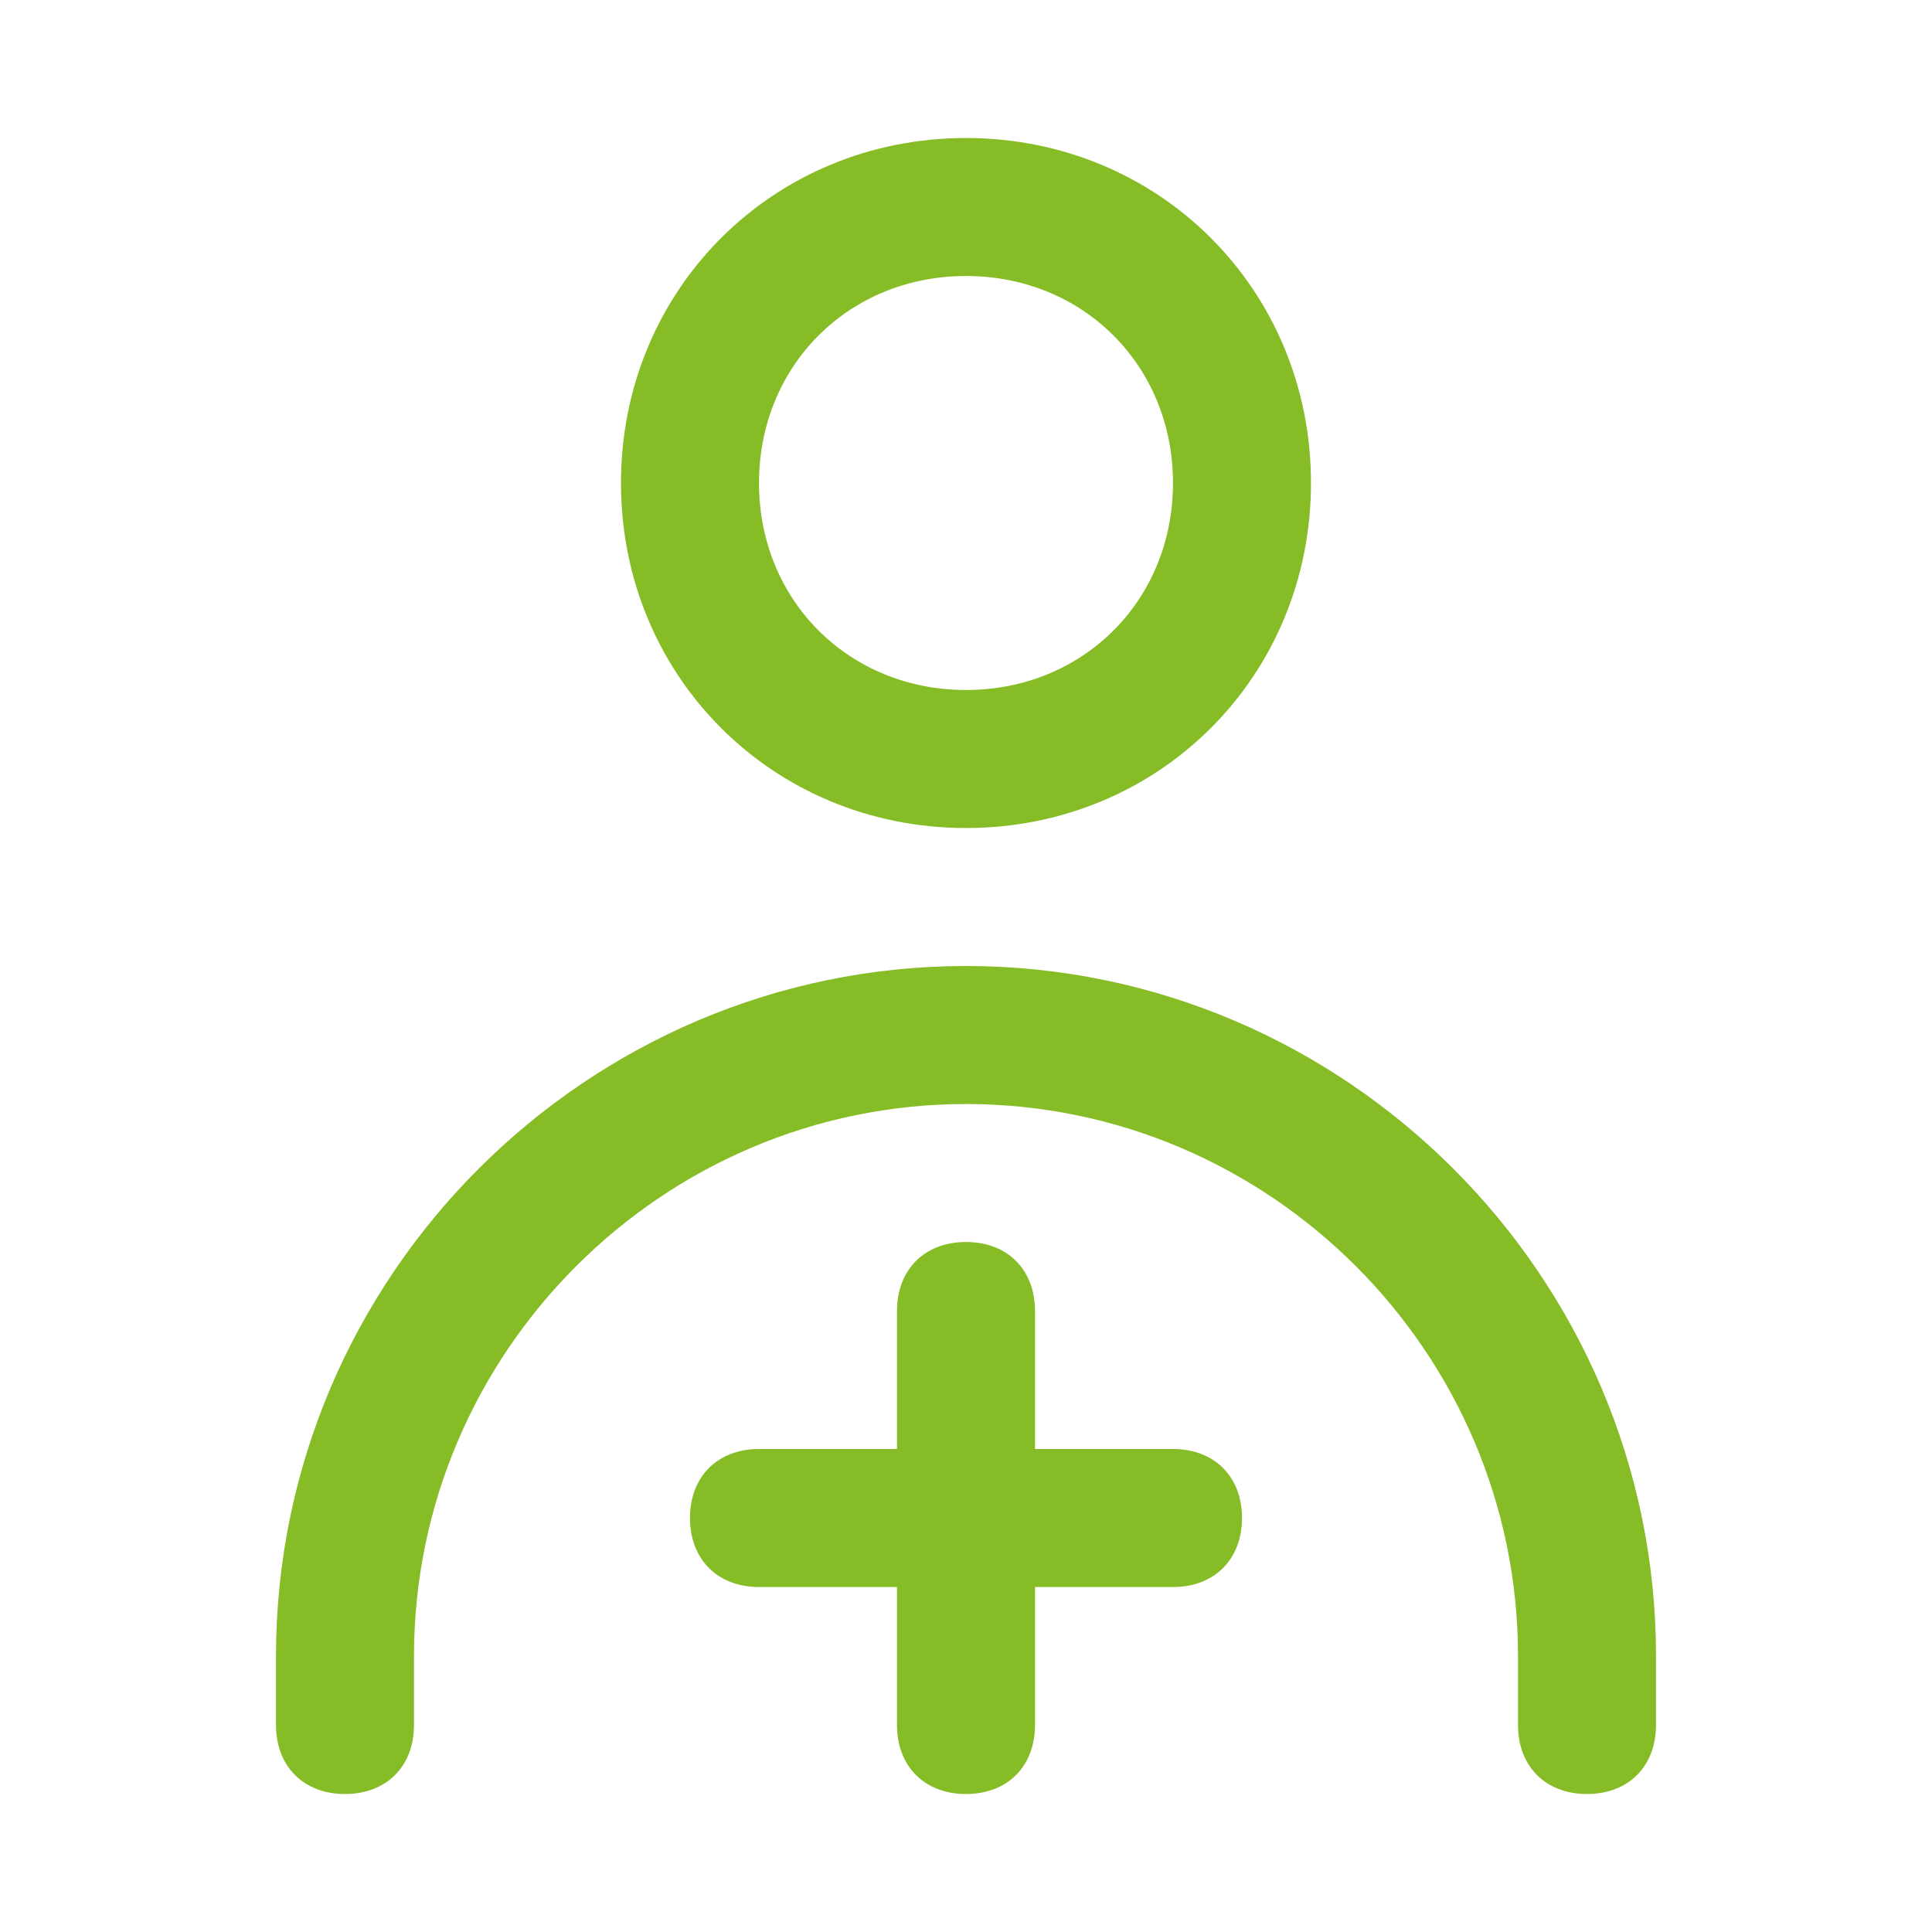
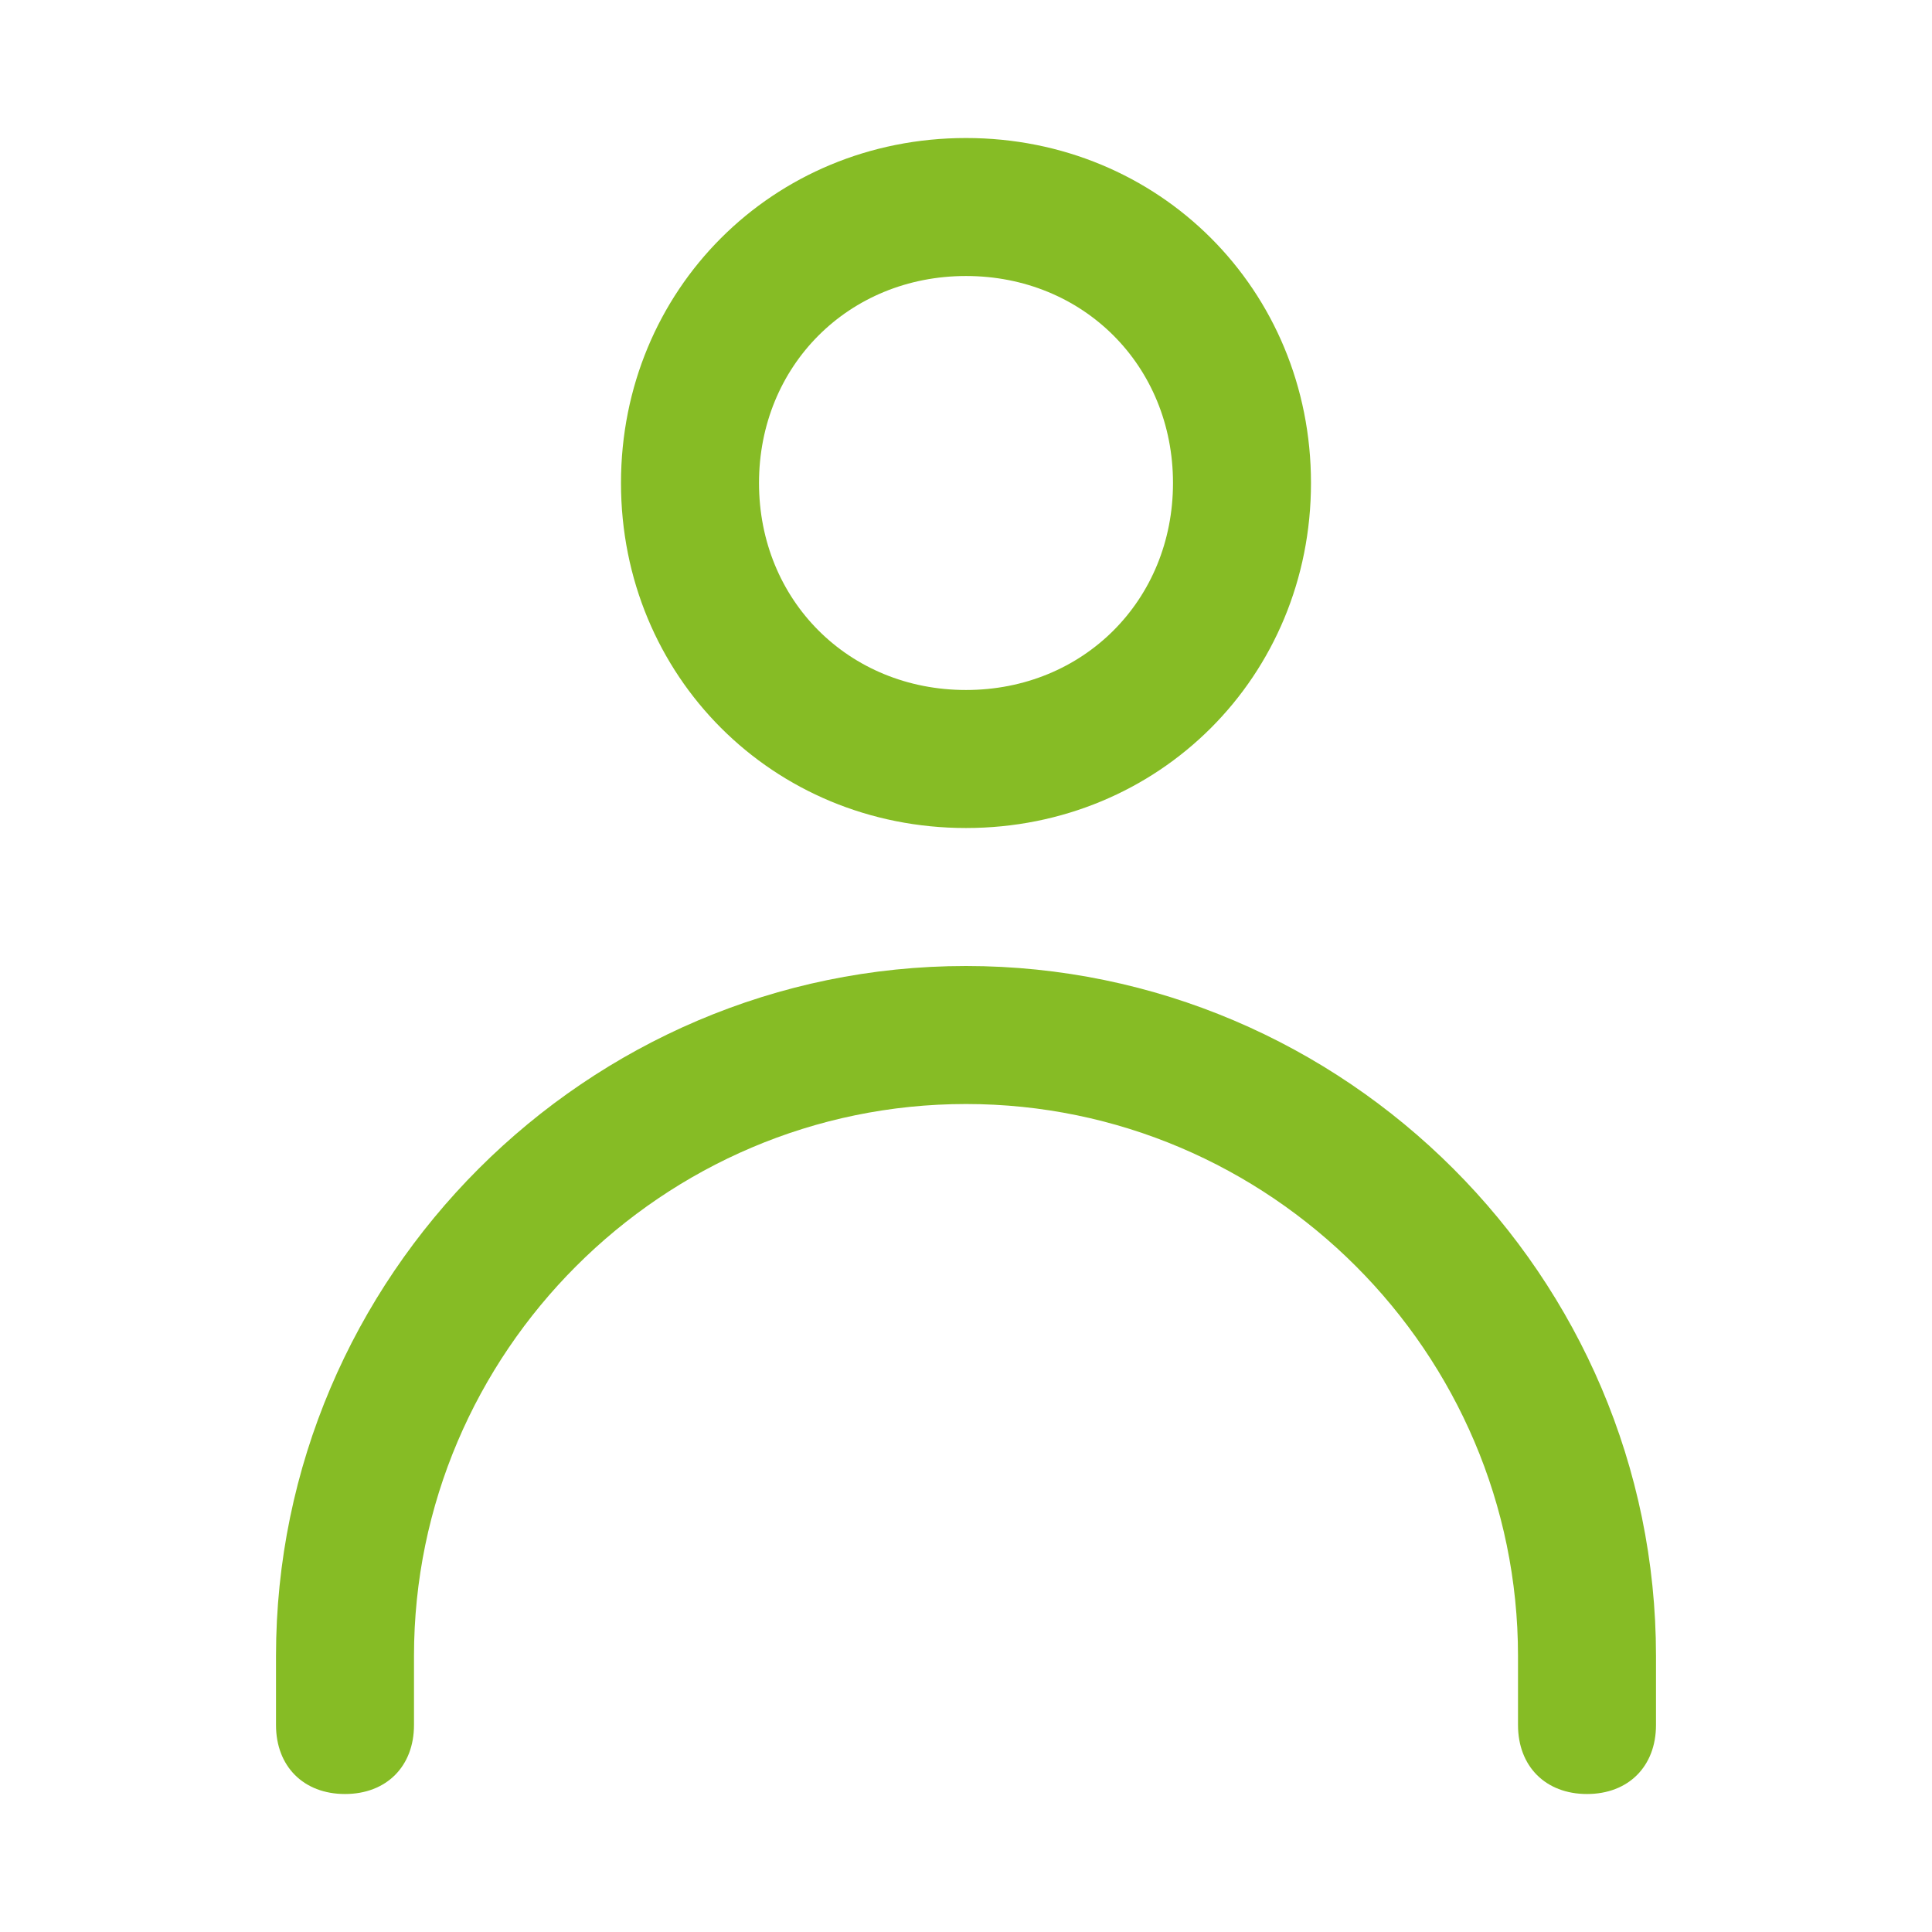
<svg xmlns="http://www.w3.org/2000/svg" width="64" height="64" viewBox="0 0 64 64" fill="none">
  <path d="M52.571 59.429C51.2 59.429 50.286 58.514 50.286 57.143V54.857C50.286 44.8 42.057 36.572 32 36.572C21.943 36.572 13.714 44.8 13.714 54.857V57.143C13.714 58.514 12.8 59.429 11.428 59.429C10.057 59.429 9.143 58.514 9.143 57.143V54.857C9.143 42.286 19.428 32 32 32C44.571 32 54.857 42.286 54.857 54.857V57.143C54.857 58.514 53.943 59.429 52.571 59.429ZM32 27.429C25.6 27.429 20.571 22.4 20.571 16C20.571 9.6 25.6 4.572 32 4.572C38.4 4.572 43.428 9.6 43.428 16C43.428 22.4 38.4 27.429 32 27.429ZM32 9.143C28.114 9.143 25.143 12.114 25.143 16C25.143 19.886 28.114 22.857 32 22.857C35.886 22.857 38.857 19.886 38.857 16C38.857 12.114 35.886 9.143 32 9.143Z" fill="#86BC25" />
-   <path d="M32 59.429C30.628 59.429 29.714 58.514 29.714 57.143V52.572H25.143C23.771 52.572 22.857 51.657 22.857 50.286C22.857 48.914 23.771 48 25.143 48H29.714V43.429C29.714 42.057 30.628 41.143 32 41.143C33.371 41.143 34.286 42.057 34.286 43.429V48H38.857C40.228 48 41.143 48.914 41.143 50.286C41.143 51.657 40.228 52.572 38.857 52.572H34.286V57.143C34.286 58.514 33.371 59.429 32 59.429Z" fill="#86BC25" />
</svg>